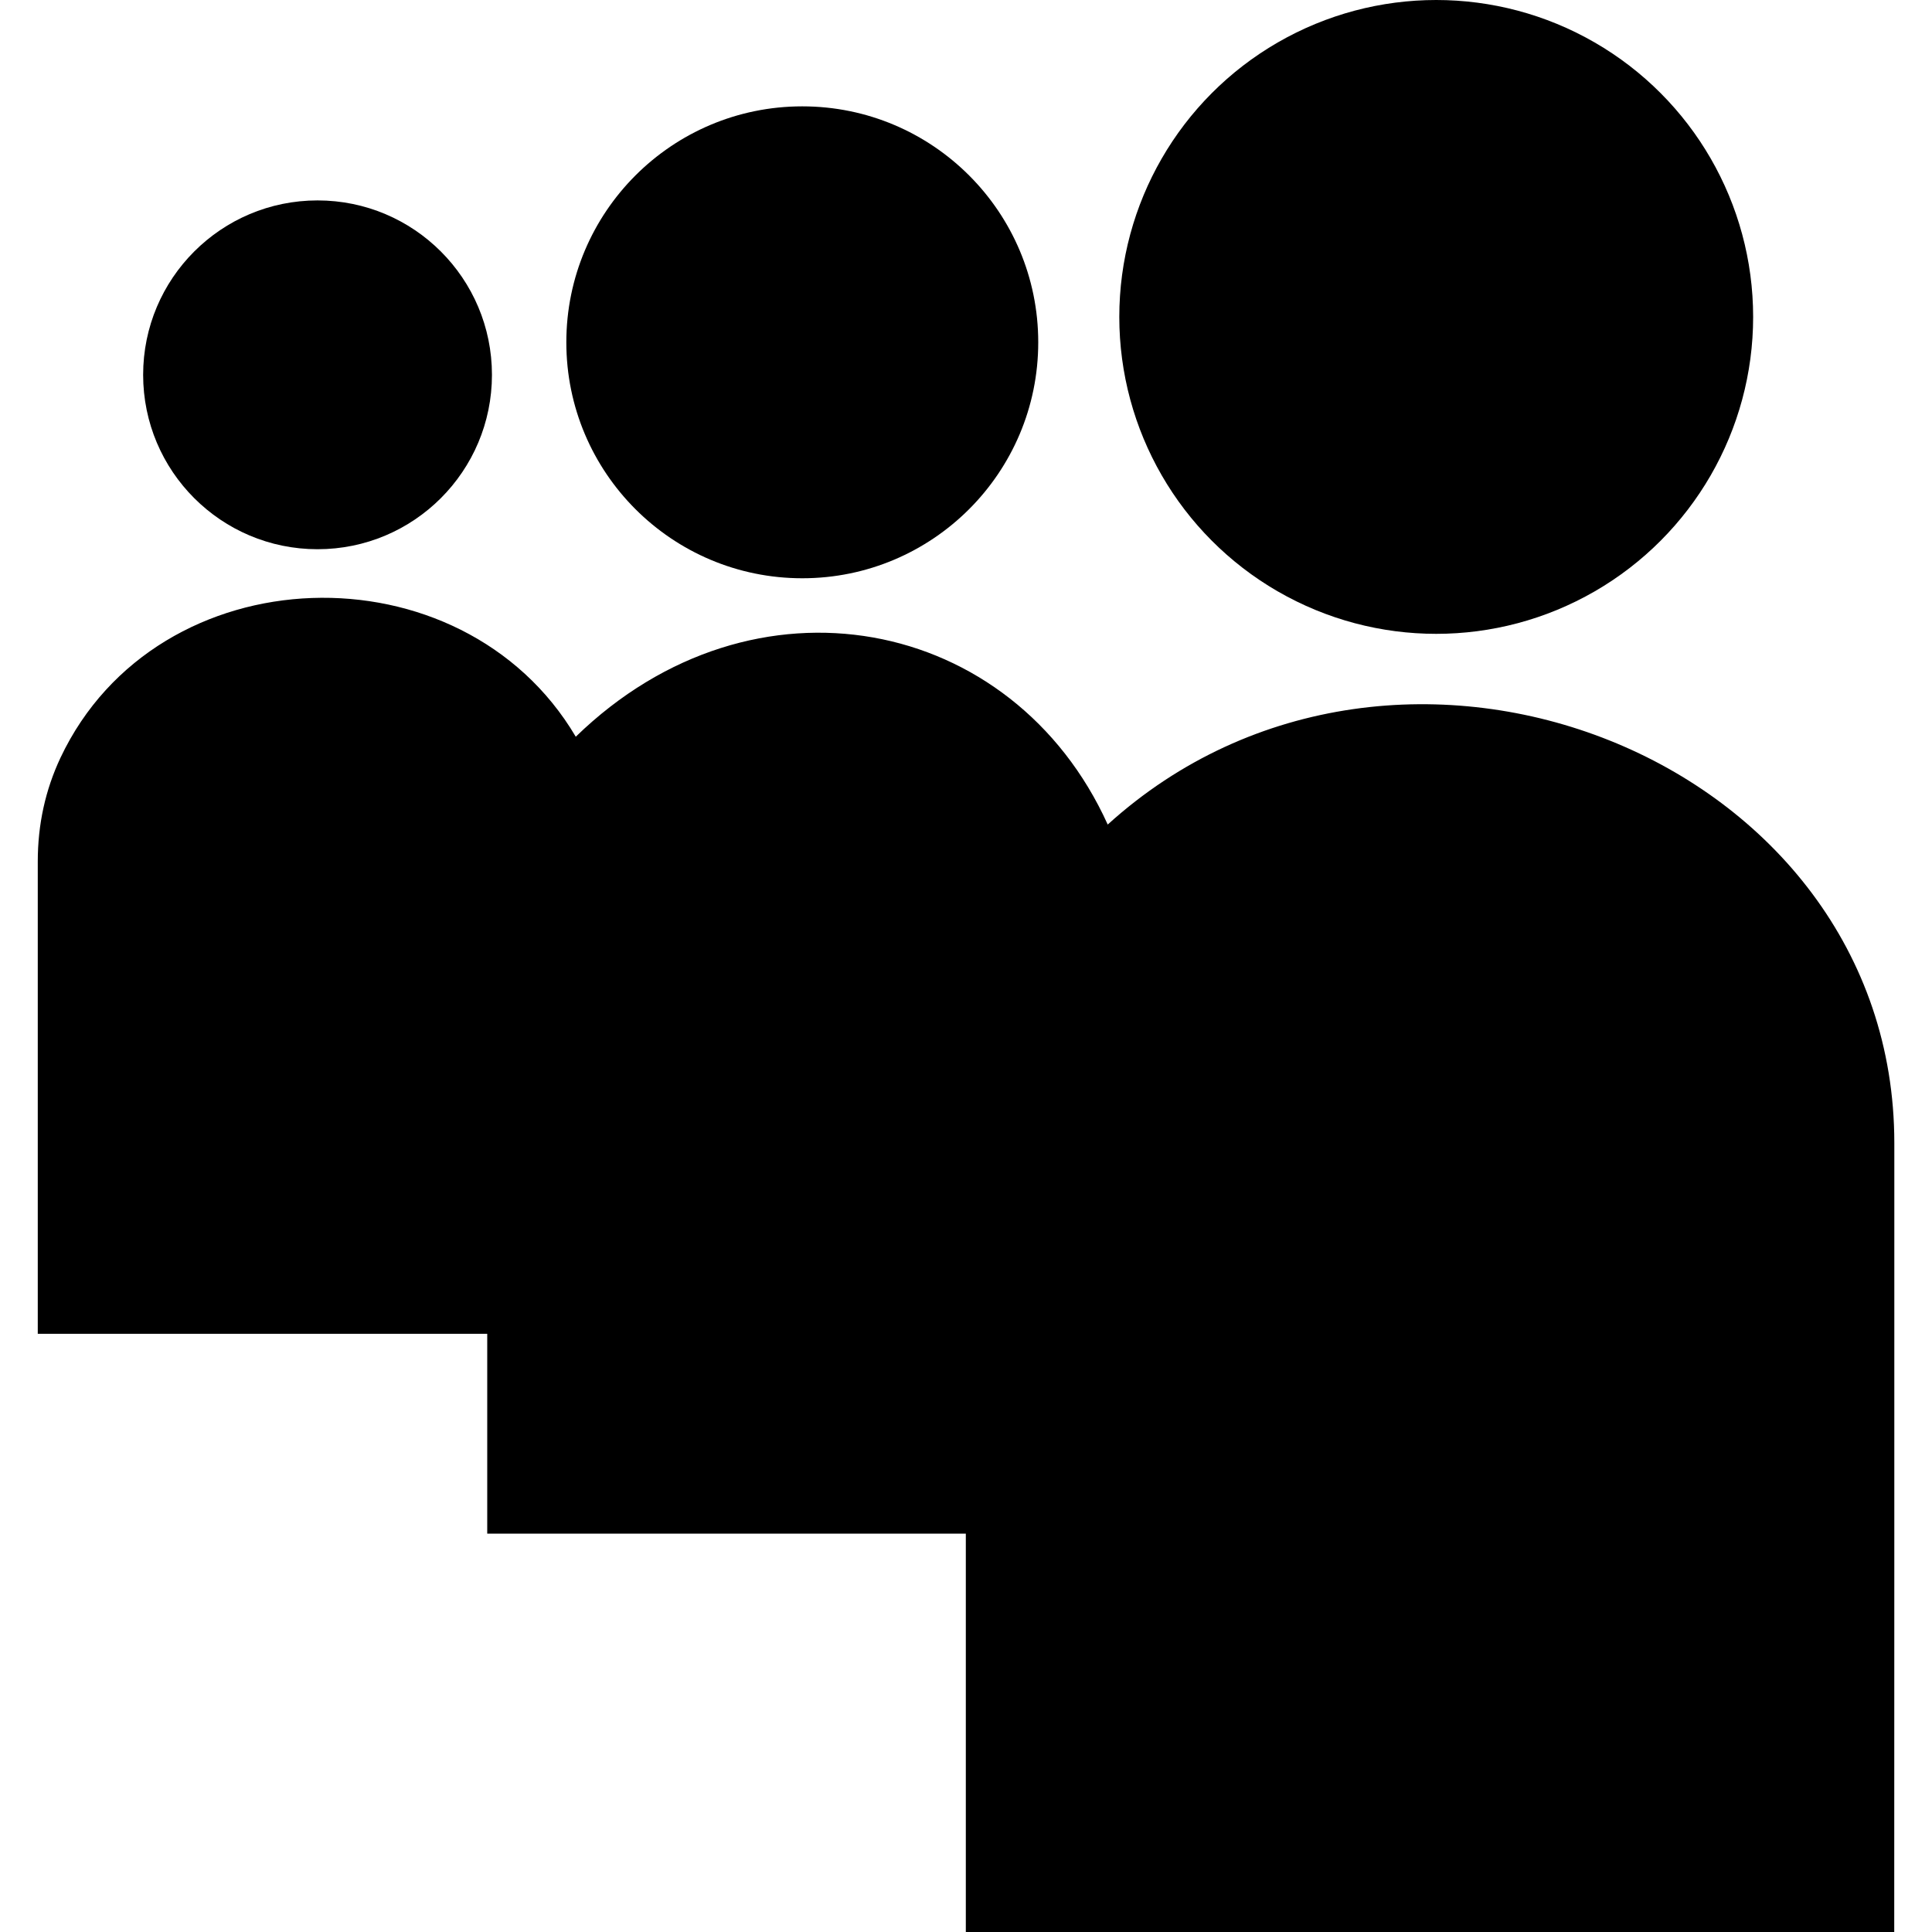
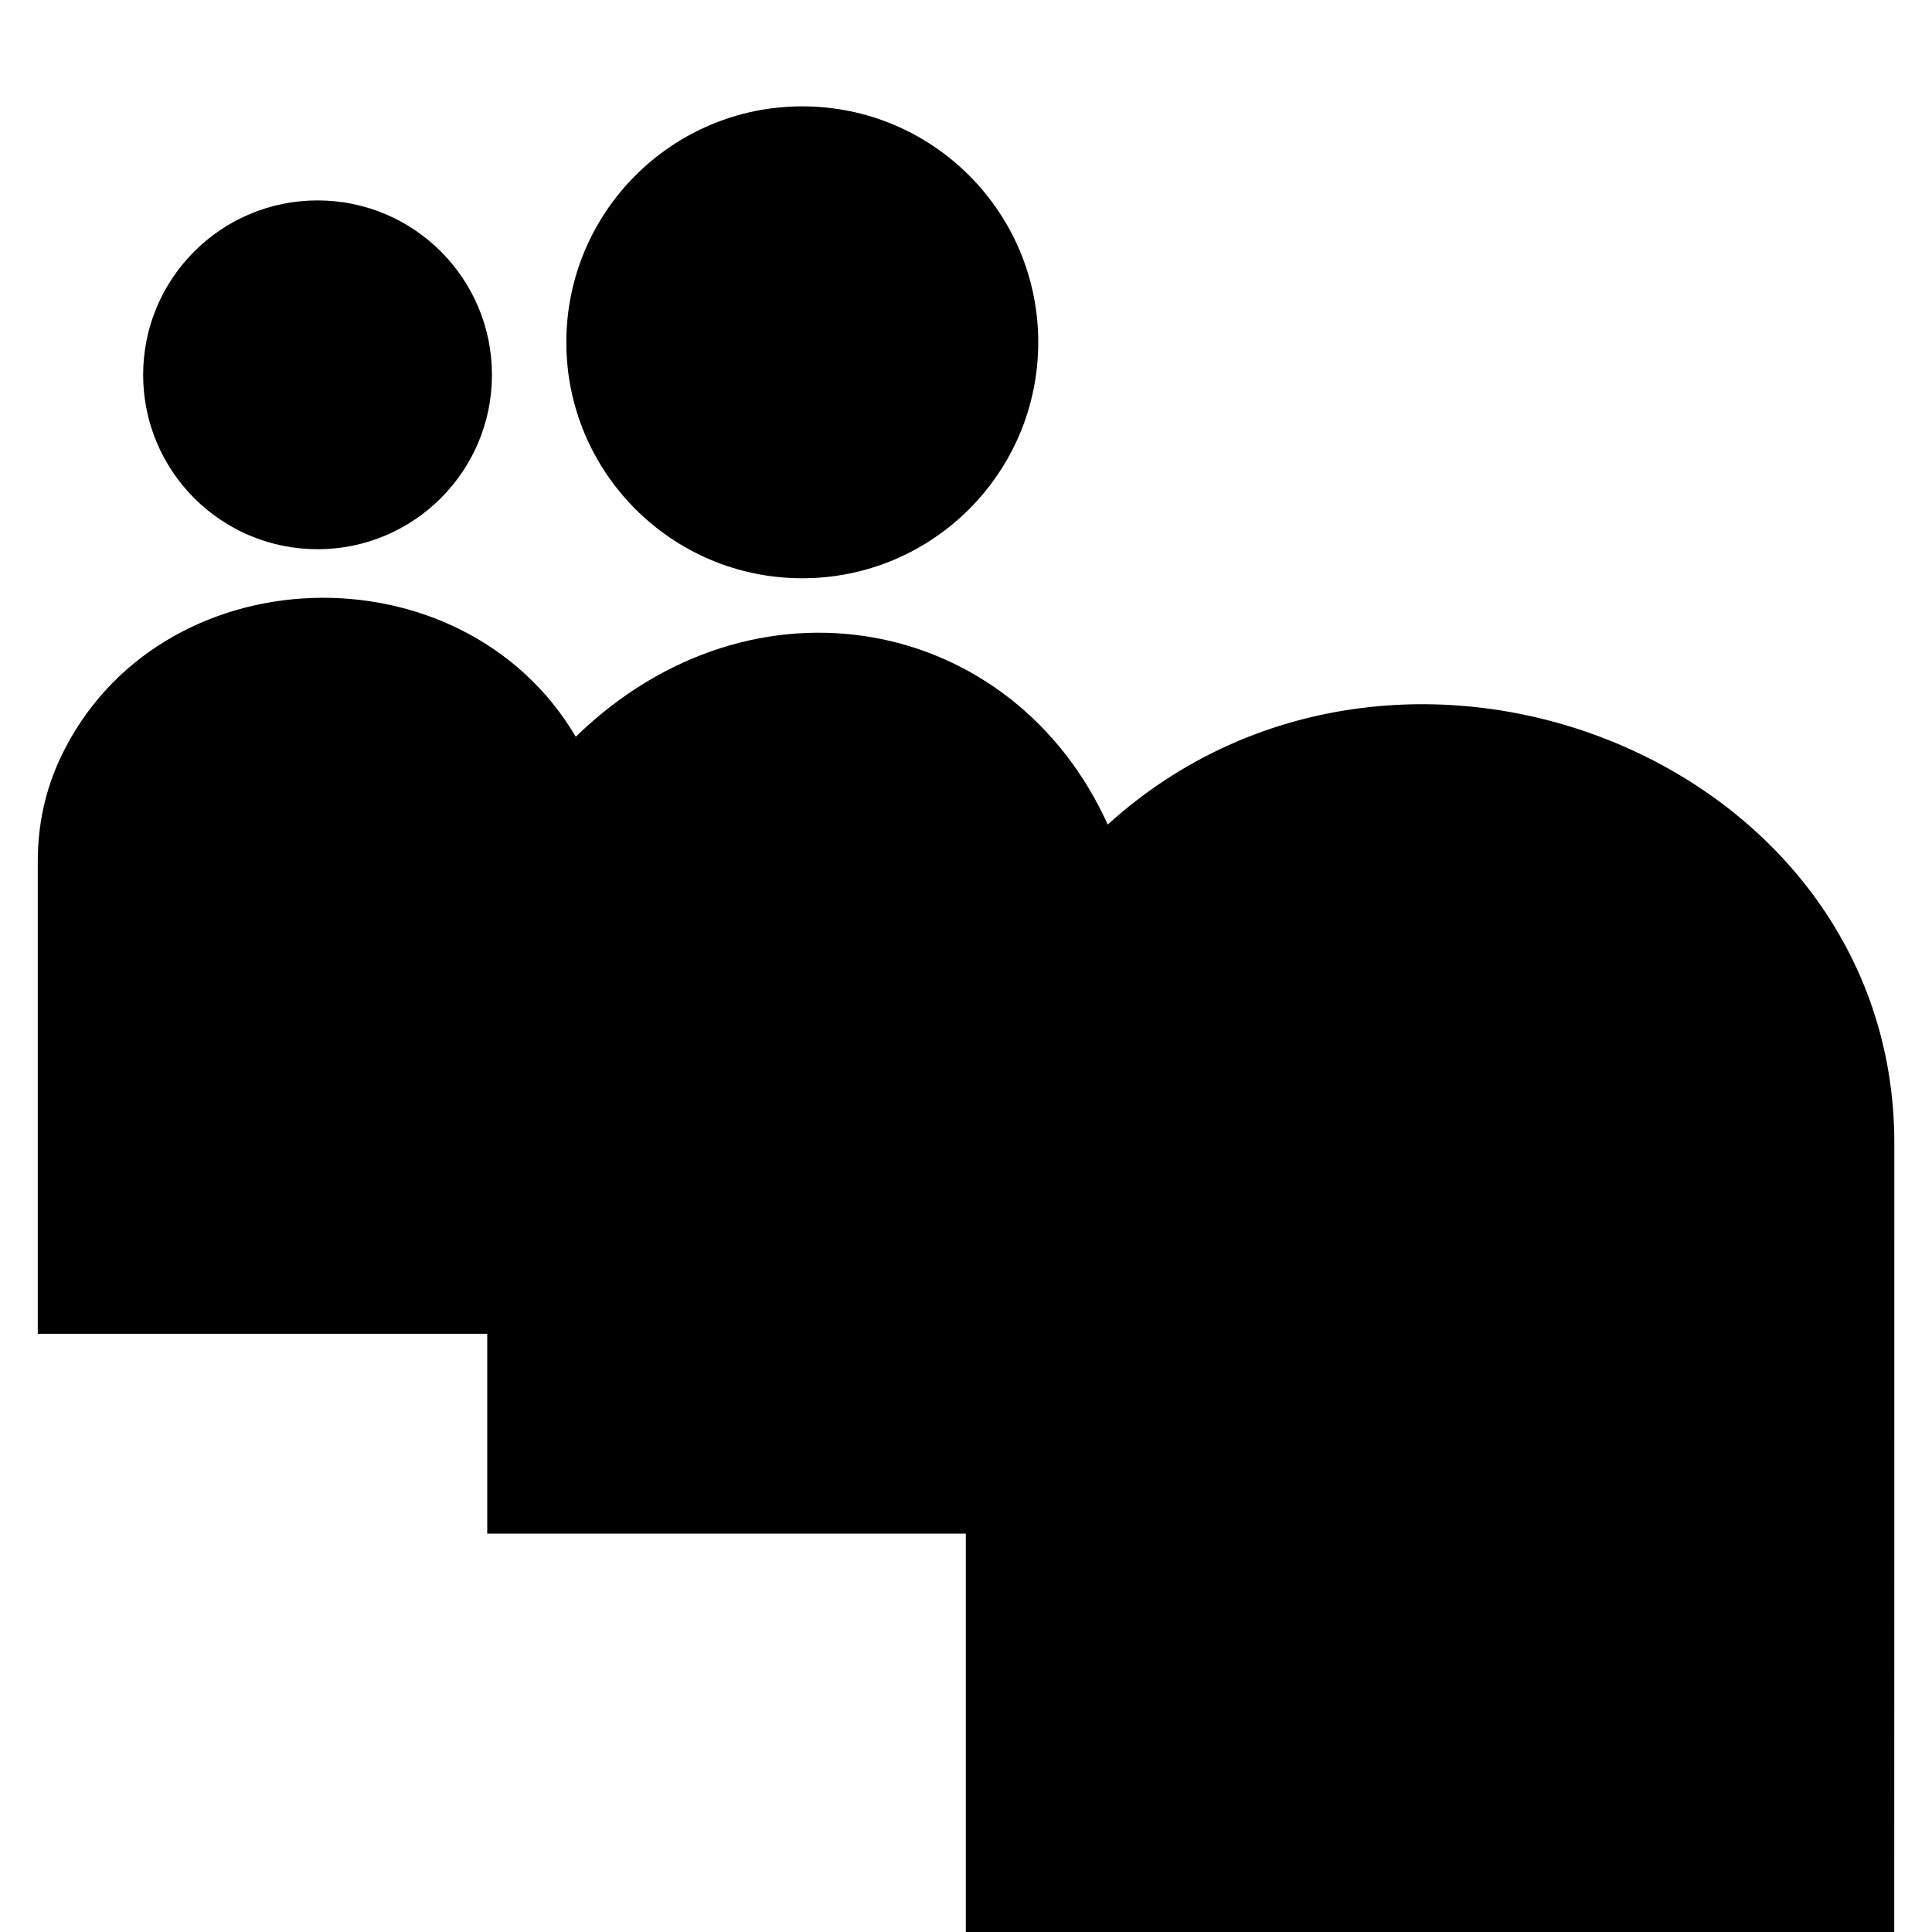
<svg xmlns="http://www.w3.org/2000/svg" fill="#000000" height="800px" width="800px" version="1.1" id="Capa_1" viewBox="0 0 21.69 21.69" xml:space="preserve">
  <g>
    <g>
      <path d="M21.267,12.833c0-4.332-5.576-6.527-8.831-3.576c-1.06-2.343-3.973-2.929-5.972-0.986    C5.186,6.107,1.768,6.203,0.679,8.507C0.51,8.867,0.424,9.254,0.424,9.673c0,0.04,0,5.301,0,5.301H5.47v2.244h5.373v4.472h10.423    C21.267,21.69,21.267,12.969,21.267,12.833z" />
-       <circle cx="16.124" cy="3.558" r="3.558" />
      <circle cx="9.007" cy="3.843" r="2.649" />
      <circle cx="3.565" cy="4.208" r="1.958" />
    </g>
  </g>
</svg>